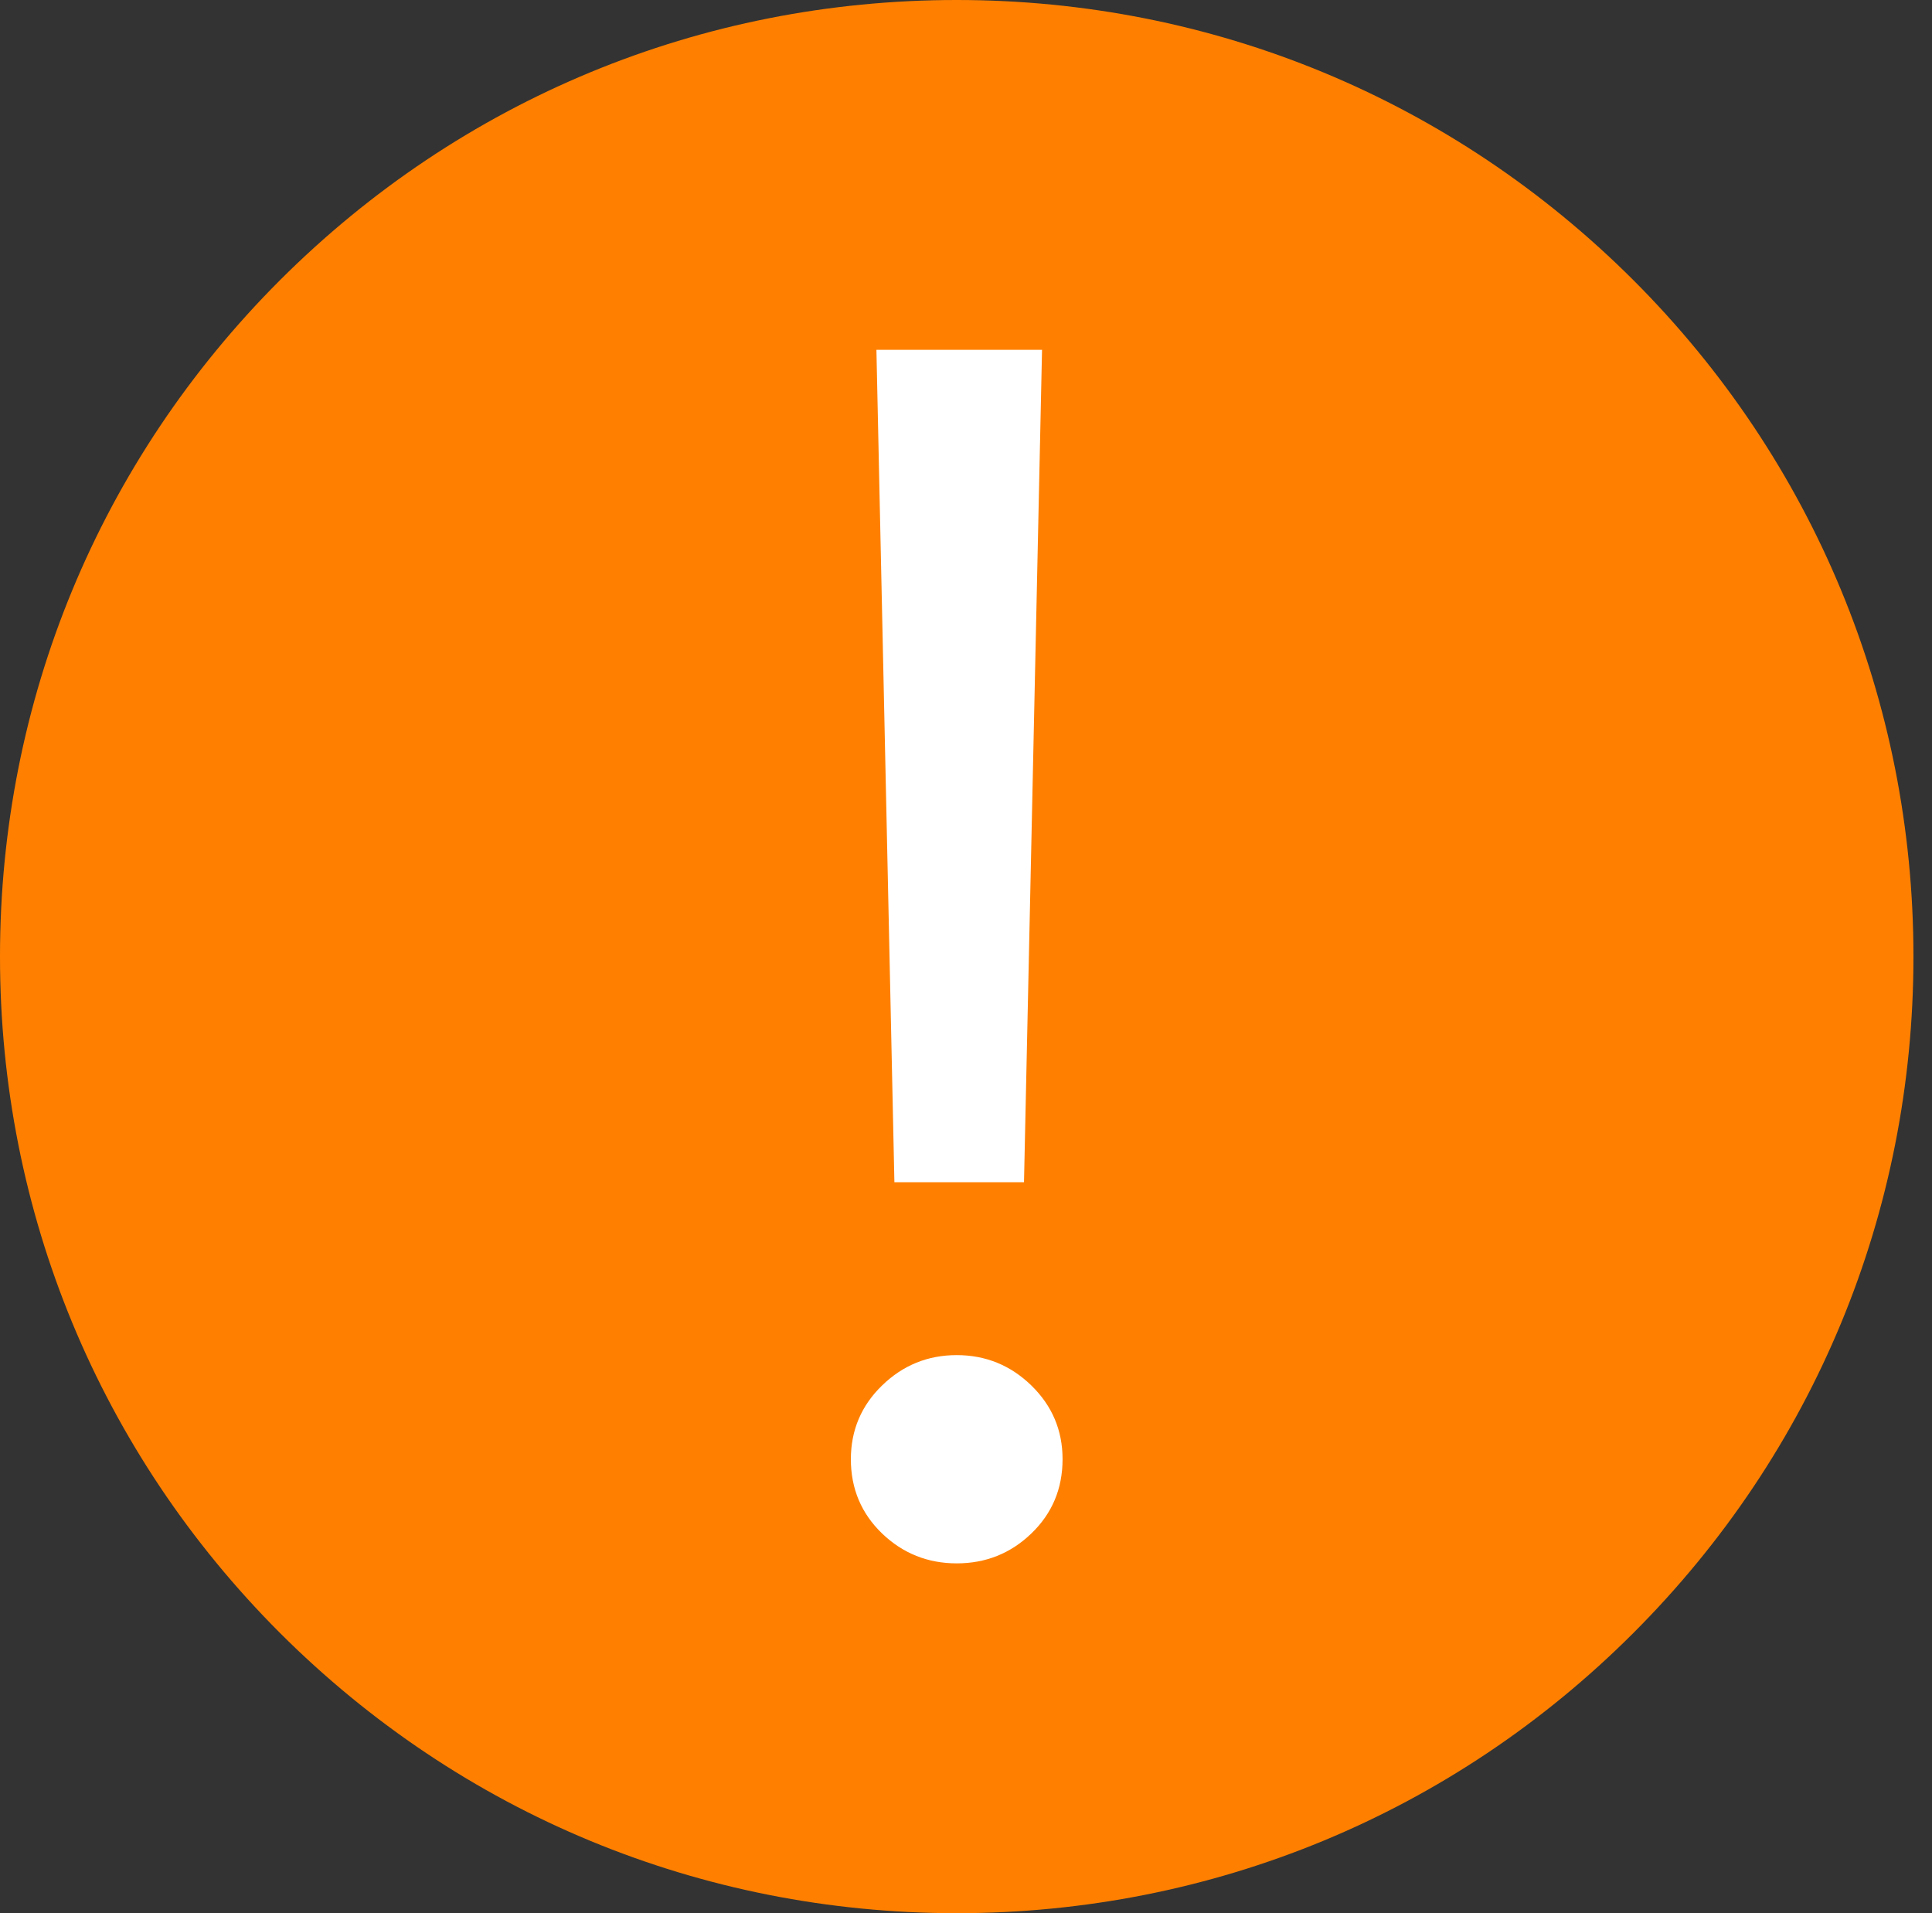
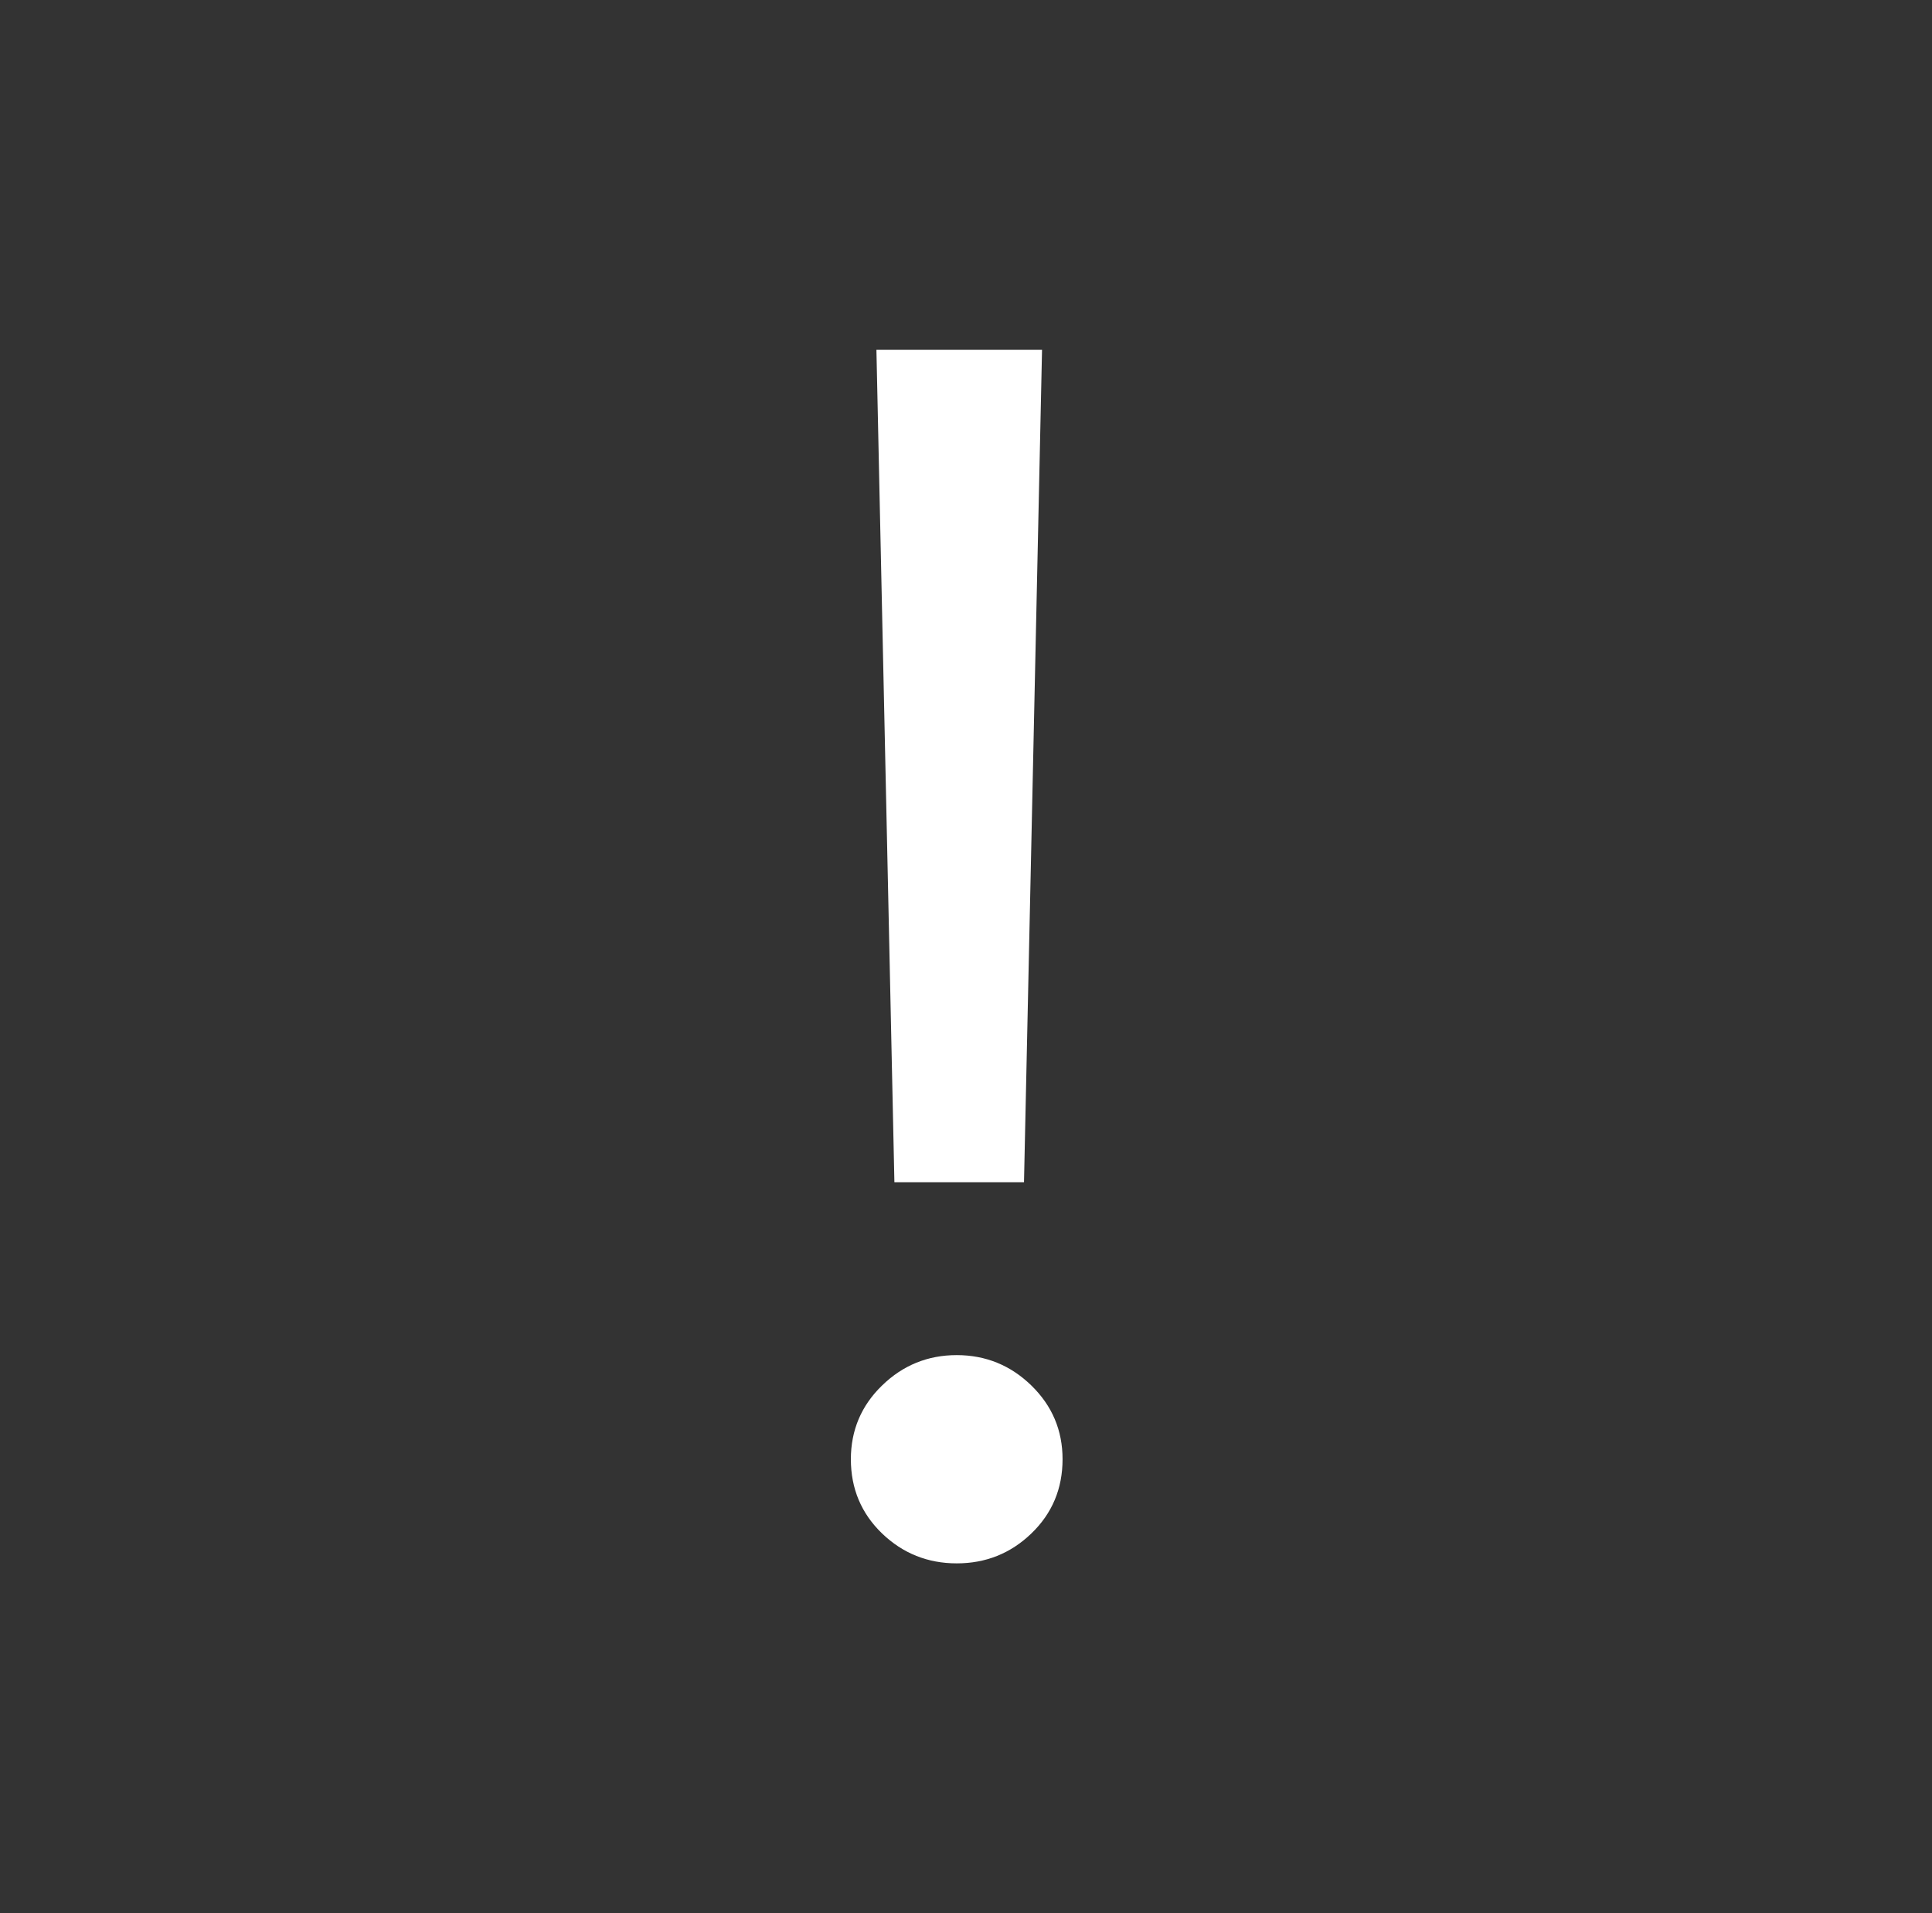
<svg xmlns="http://www.w3.org/2000/svg" width="101px" height="100px" viewBox="0 0 101 100" version="1.1">
  <rect x="0" y="0" width="101" height="100" fill="#333333" stroke="none" />
  <title />
  <g id="页面-1" stroke="none" stroke-width="1" fill="none" fill-rule="evenodd">
    <g id="订单提交页面备份" transform="translate(-938, -540)" fill-rule="nonzero">
      <g id="编组-8备份" transform="translate(938, 540)">
-         <path d="M50.016,0 C36.651,0 24.101,5.196 14.642,14.642 C5.198,24.084 2.22044605e-13,36.649 2.22044605e-13,49.998 C2.22044605e-13,63.366 5.198,75.912 14.642,85.355 C24.088,94.802 36.651,100 50.016,100 C63.384,100 75.929,94.802 85.391,85.355 C94.833,75.911 100.03,63.35 100.03,49.998 C100.03,36.634 94.833,24.084 85.391,14.642 C75.929,5.196 63.384,0 50.016,0 Z" id="形状-path" fill="#FF8000" transform="translate(50.015, 50) scale(-1, 1) translate(-50.015, -50) " />
        <path d="M50.016,70.83 C51.529,70.831 52.833,71.362 53.919,72.42 C55.004,73.479 55.548,74.76 55.548,76.271 C55.548,77.81 55.004,79.106 53.919,80.15 C52.833,81.198 51.528,81.715 50.016,81.715 C48.504,81.715 47.198,81.196 46.11,80.15 C45.028,79.106 44.481,77.81 44.481,76.271 C44.481,74.76 45.028,73.467 46.11,72.42 C47.198,71.36 48.505,70.83 50.016,70.83 Z M54.475,18.285 L53.532,61.794 L46.757,61.794 L45.817,18.285 L54.475,18.285 Z" id="形状结合" fill="#FFFFFF" />
      </g>
    </g>
  </g>
</svg>